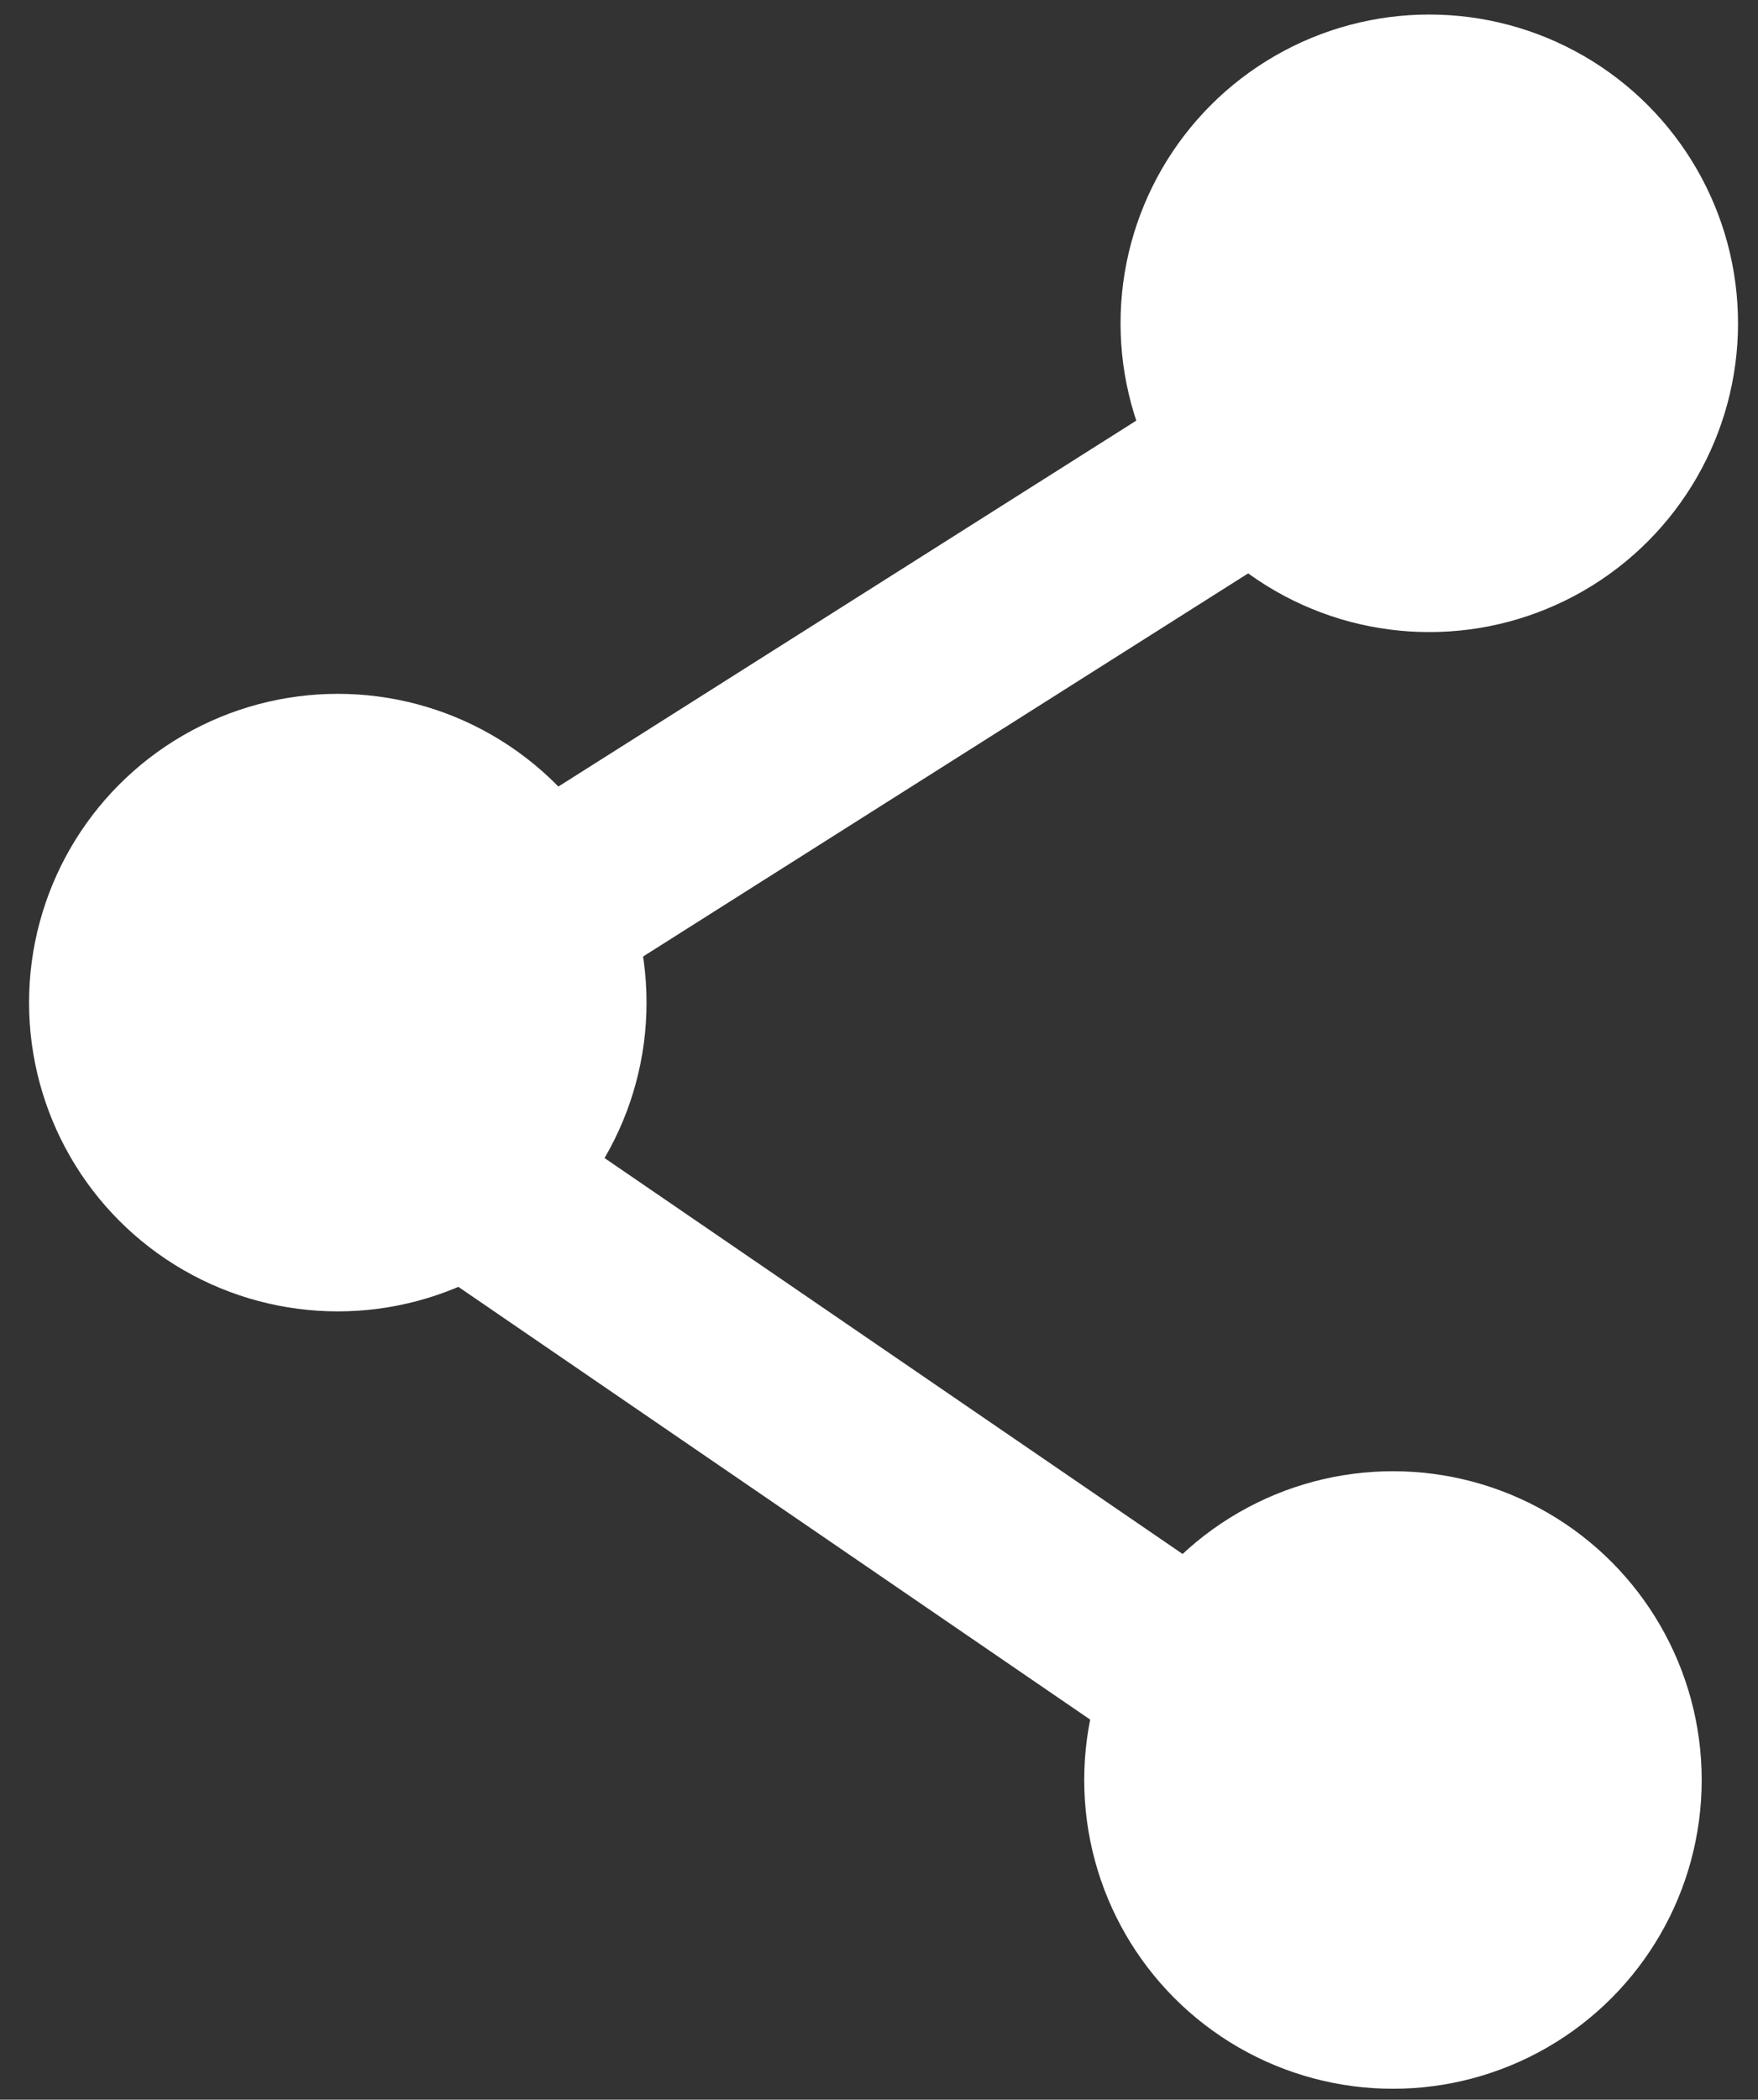
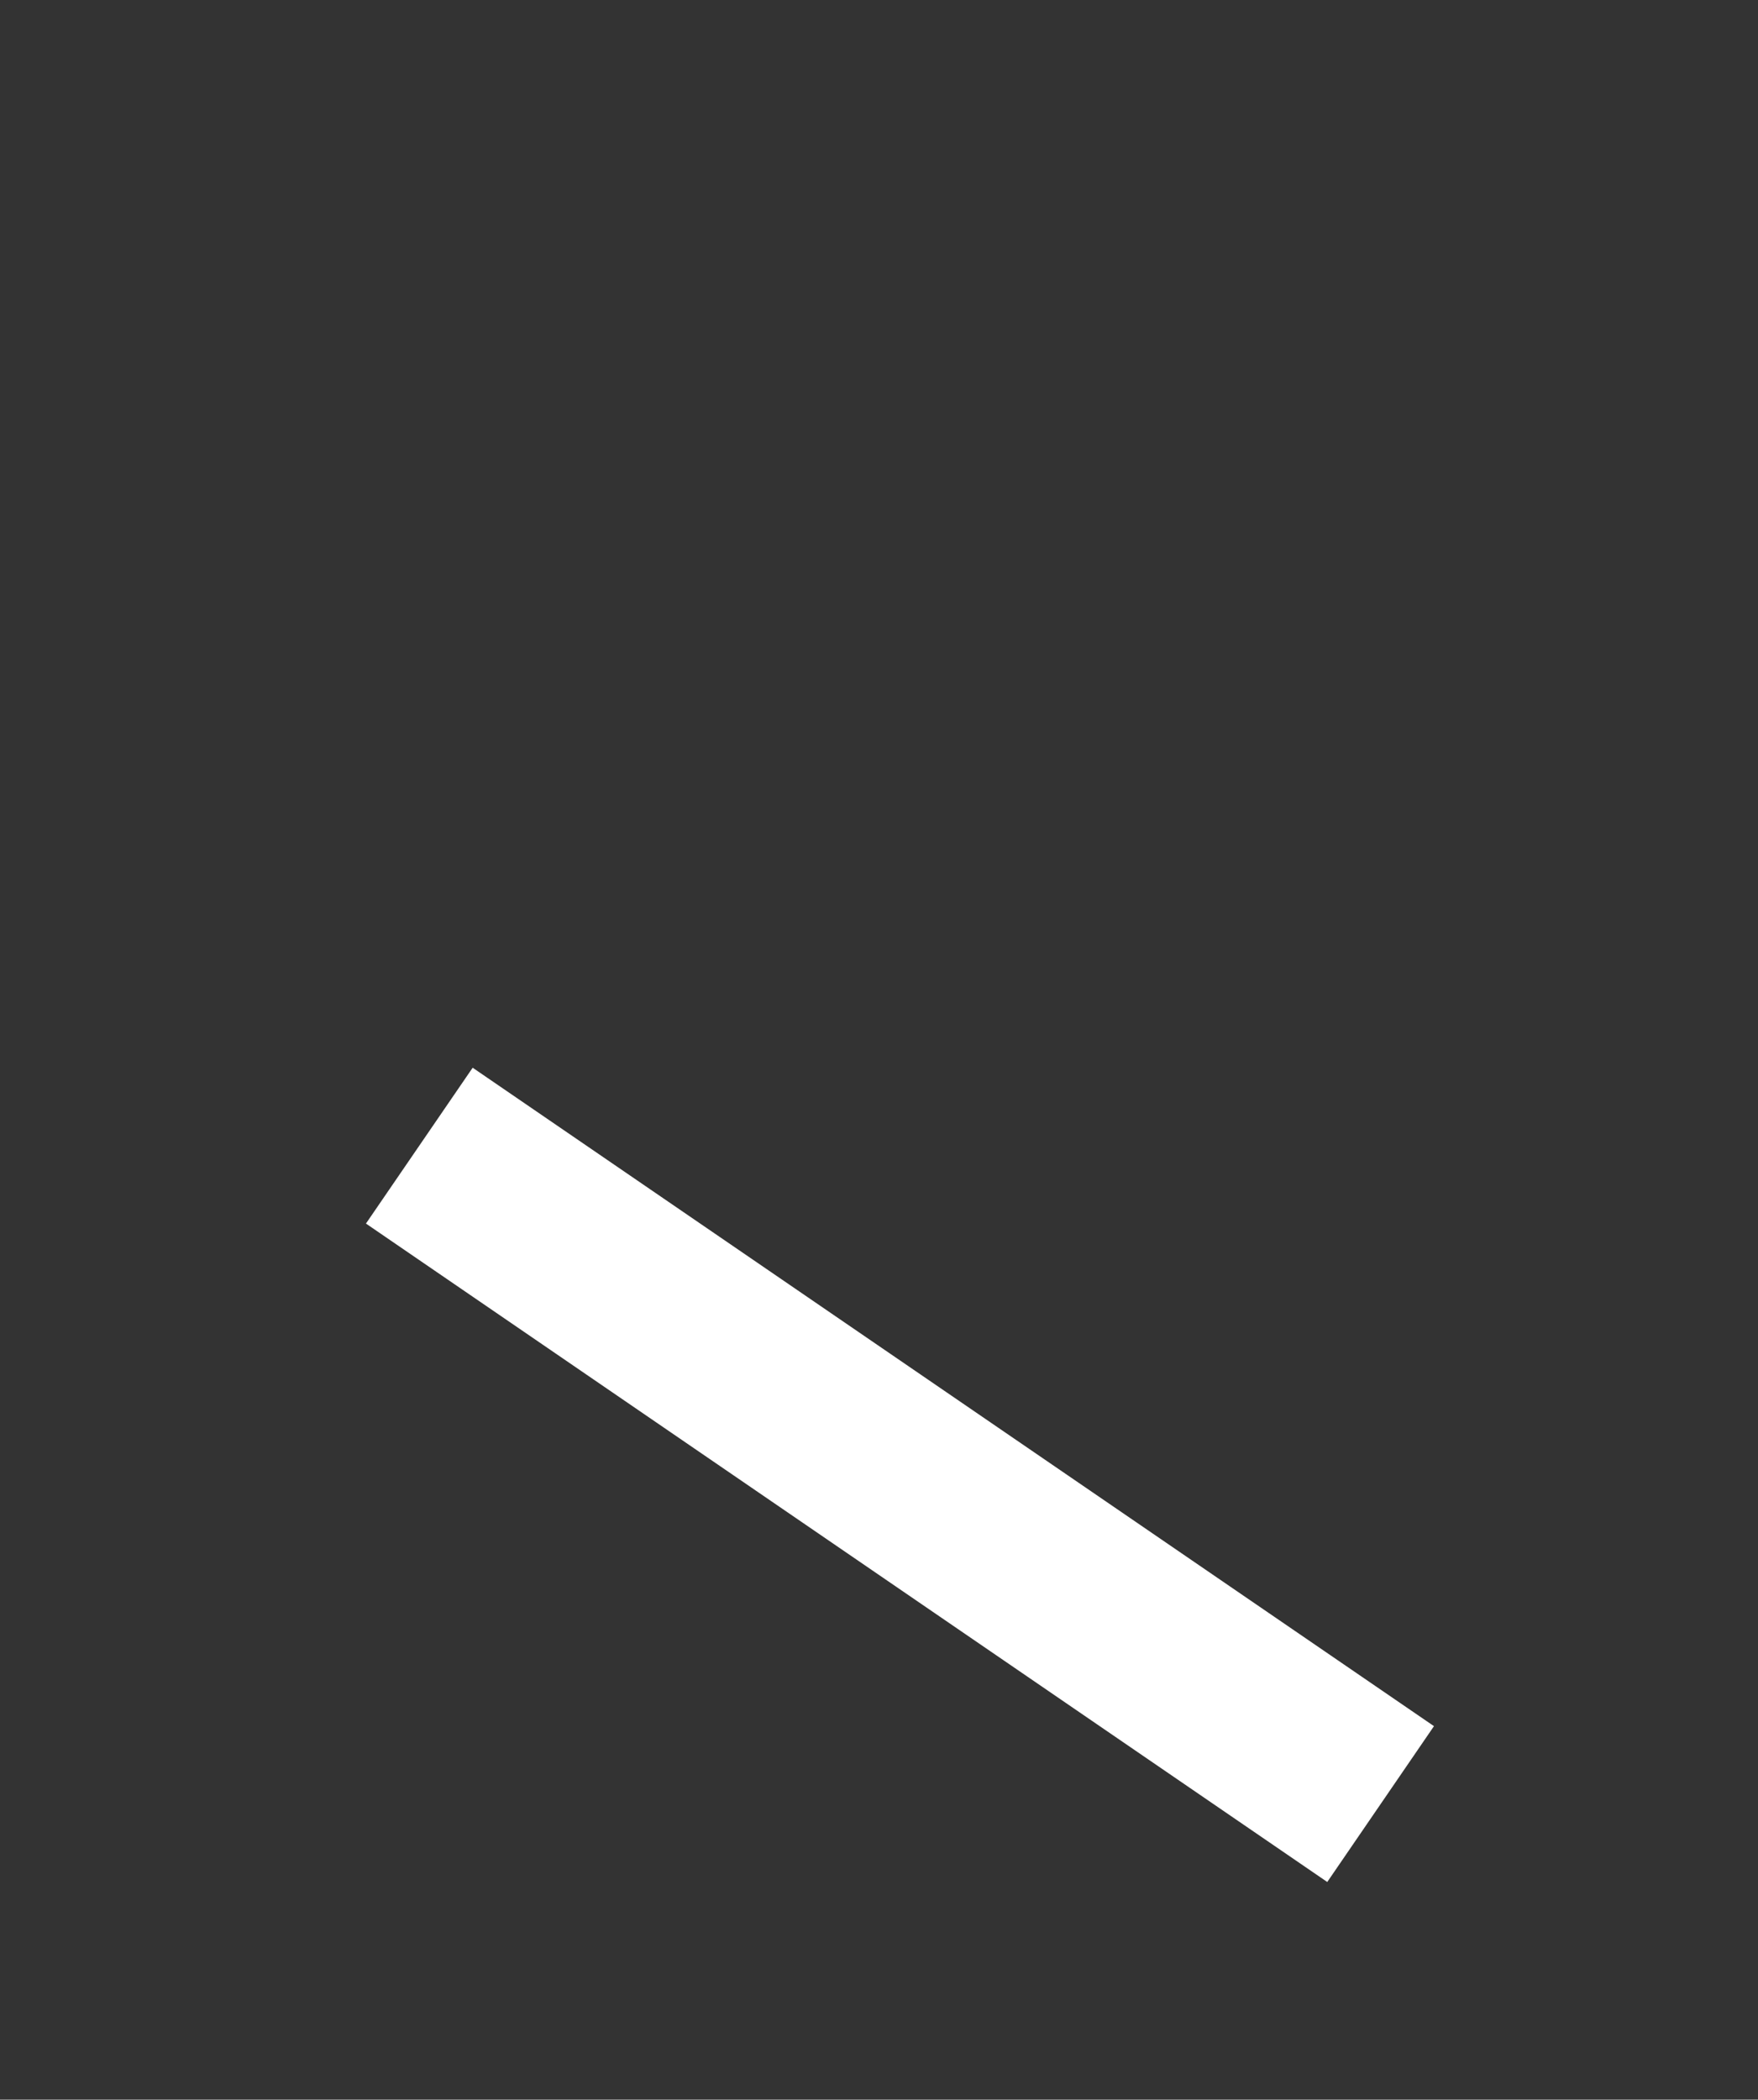
<svg xmlns="http://www.w3.org/2000/svg" version="1.1" id="Layer_1" x="0px" y="0px" viewBox="0 0 484 578" style="enable-background:new 0 0 484 578;" xml:space="preserve">
  <rect x="0" y="0" width="484" height="578" fill="#333333" stroke="none" />
  <style type="text/css">
	.st0{fill:#FFFFFF;}
</style>
-   <circle class="st0" cx="93" cy="276" r="85" />
-   <circle class="st0" cx="393.5" cy="89" r="85" />
-   <circle class="st0" cx="383.5" cy="490" r="85" />
-   <rect x="61.5" y="178" transform="matrix(0.845 -0.535 0.535 0.845 -74.742 150.471)" class="st0" width="320.8" height="52" />
  <rect x="221.8" y="245.6" transform="matrix(0.565 -0.825 0.825 0.565 -227.186 381.045)" class="st0" width="52" height="320.8" />
</svg>